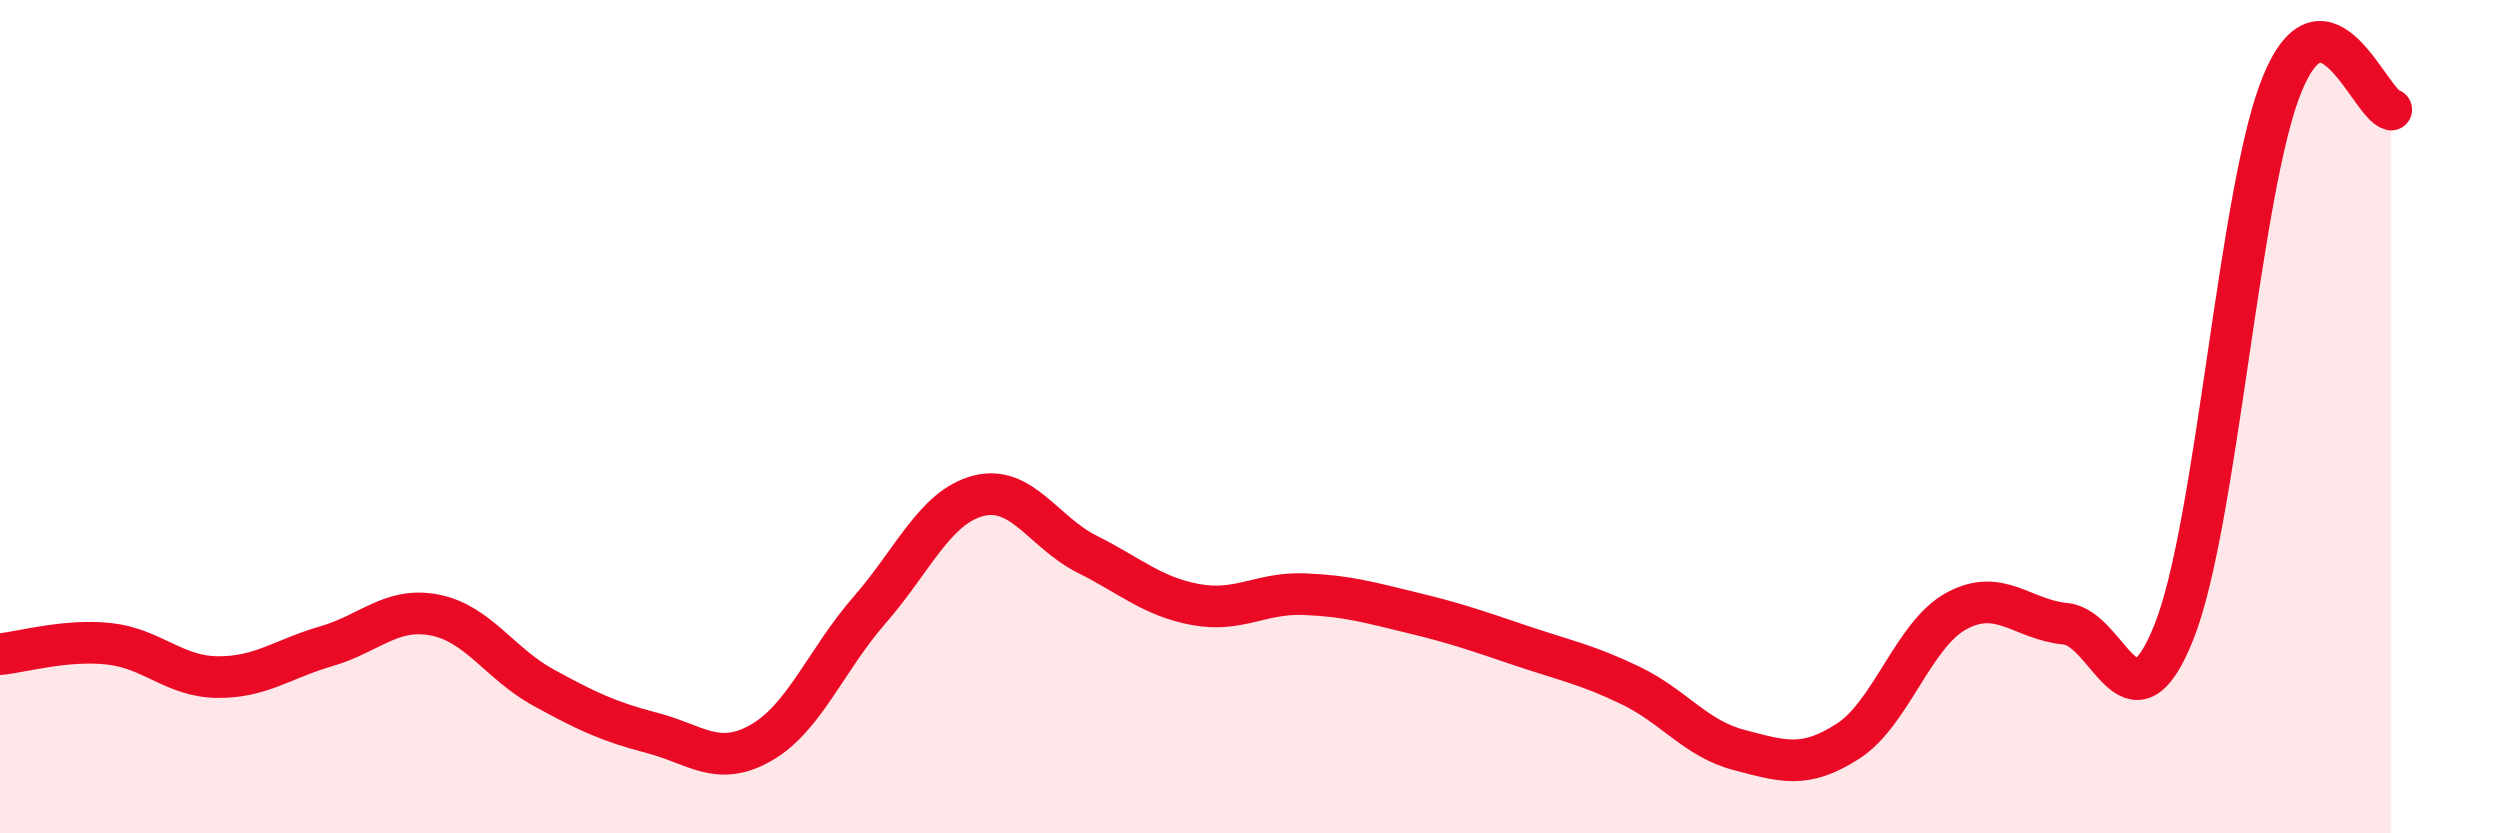
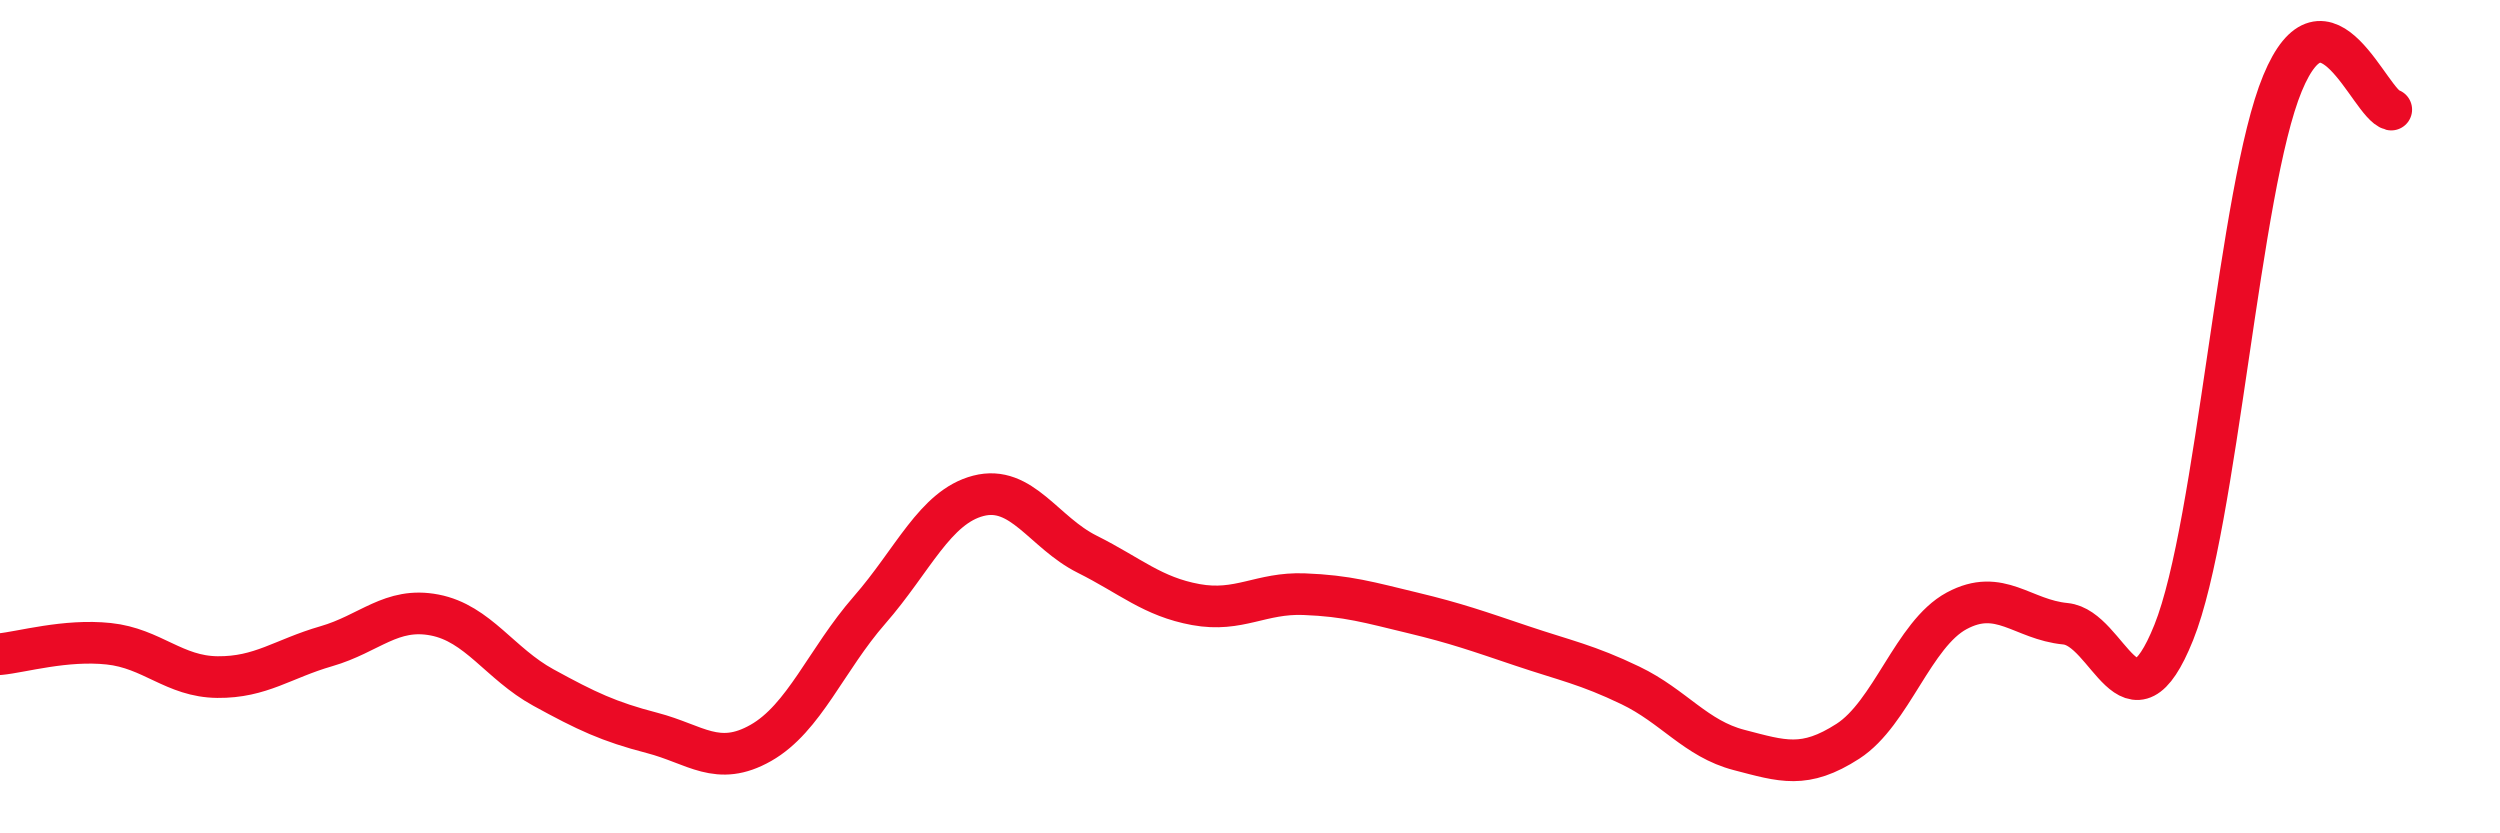
<svg xmlns="http://www.w3.org/2000/svg" width="60" height="20" viewBox="0 0 60 20">
-   <path d="M 0,15.7 C 0.52,15.65 1.57,15.34 2.61,15.45 C 3.65,15.56 4.18,16.24 5.22,16.25 C 6.26,16.26 6.79,15.81 7.83,15.51 C 8.87,15.21 9.39,14.56 10.43,14.76 C 11.47,14.96 12,15.93 13.04,16.5 C 14.08,17.07 14.61,17.32 15.65,17.59 C 16.69,17.86 17.22,18.42 18.26,17.83 C 19.3,17.24 19.83,15.83 20.87,14.64 C 21.91,13.45 22.44,12.17 23.48,11.9 C 24.52,11.63 25.05,12.78 26.09,13.3 C 27.13,13.82 27.66,14.32 28.7,14.51 C 29.74,14.7 30.26,14.22 31.3,14.26 C 32.34,14.3 32.87,14.46 33.91,14.71 C 34.95,14.96 35.48,15.15 36.52,15.5 C 37.56,15.85 38.09,15.95 39.13,16.45 C 40.17,16.95 40.7,17.73 41.74,18 C 42.78,18.27 43.31,18.46 44.35,17.79 C 45.39,17.12 45.92,15.22 46.96,14.66 C 48,14.1 48.53,14.87 49.57,14.97 C 50.61,15.07 51.13,17.77 52.17,15.18 C 53.21,12.59 53.74,4.51 54.78,2 C 55.82,-0.51 56.87,2.5 57.39,2.63L57.39 20L0 20Z" fill="#EB0A25" opacity="0.1" stroke-linecap="round" stroke-linejoin="round" />
  <path d="M 0,15.7 C 0.52,15.65 1.57,15.34 2.61,15.45 C 3.65,15.56 4.18,16.24 5.22,16.25 C 6.26,16.26 6.79,15.81 7.83,15.51 C 8.87,15.21 9.39,14.56 10.43,14.76 C 11.47,14.96 12,15.93 13.04,16.5 C 14.08,17.07 14.61,17.32 15.65,17.59 C 16.69,17.86 17.22,18.42 18.26,17.83 C 19.3,17.24 19.83,15.83 20.87,14.64 C 21.91,13.45 22.44,12.17 23.48,11.9 C 24.52,11.63 25.05,12.78 26.09,13.3 C 27.13,13.82 27.66,14.32 28.7,14.51 C 29.74,14.7 30.26,14.22 31.3,14.26 C 32.34,14.3 32.87,14.46 33.91,14.71 C 34.95,14.96 35.48,15.15 36.52,15.5 C 37.56,15.85 38.09,15.95 39.13,16.45 C 40.17,16.95 40.7,17.73 41.74,18 C 42.78,18.27 43.31,18.46 44.35,17.79 C 45.39,17.12 45.92,15.22 46.96,14.66 C 48,14.1 48.53,14.87 49.57,14.97 C 50.61,15.07 51.13,17.77 52.17,15.18 C 53.21,12.59 53.74,4.51 54.78,2 C 55.82,-0.51 56.87,2.5 57.39,2.63" stroke="#EB0A25" stroke-width="1" fill="none" stroke-linecap="round" stroke-linejoin="round" />
</svg>